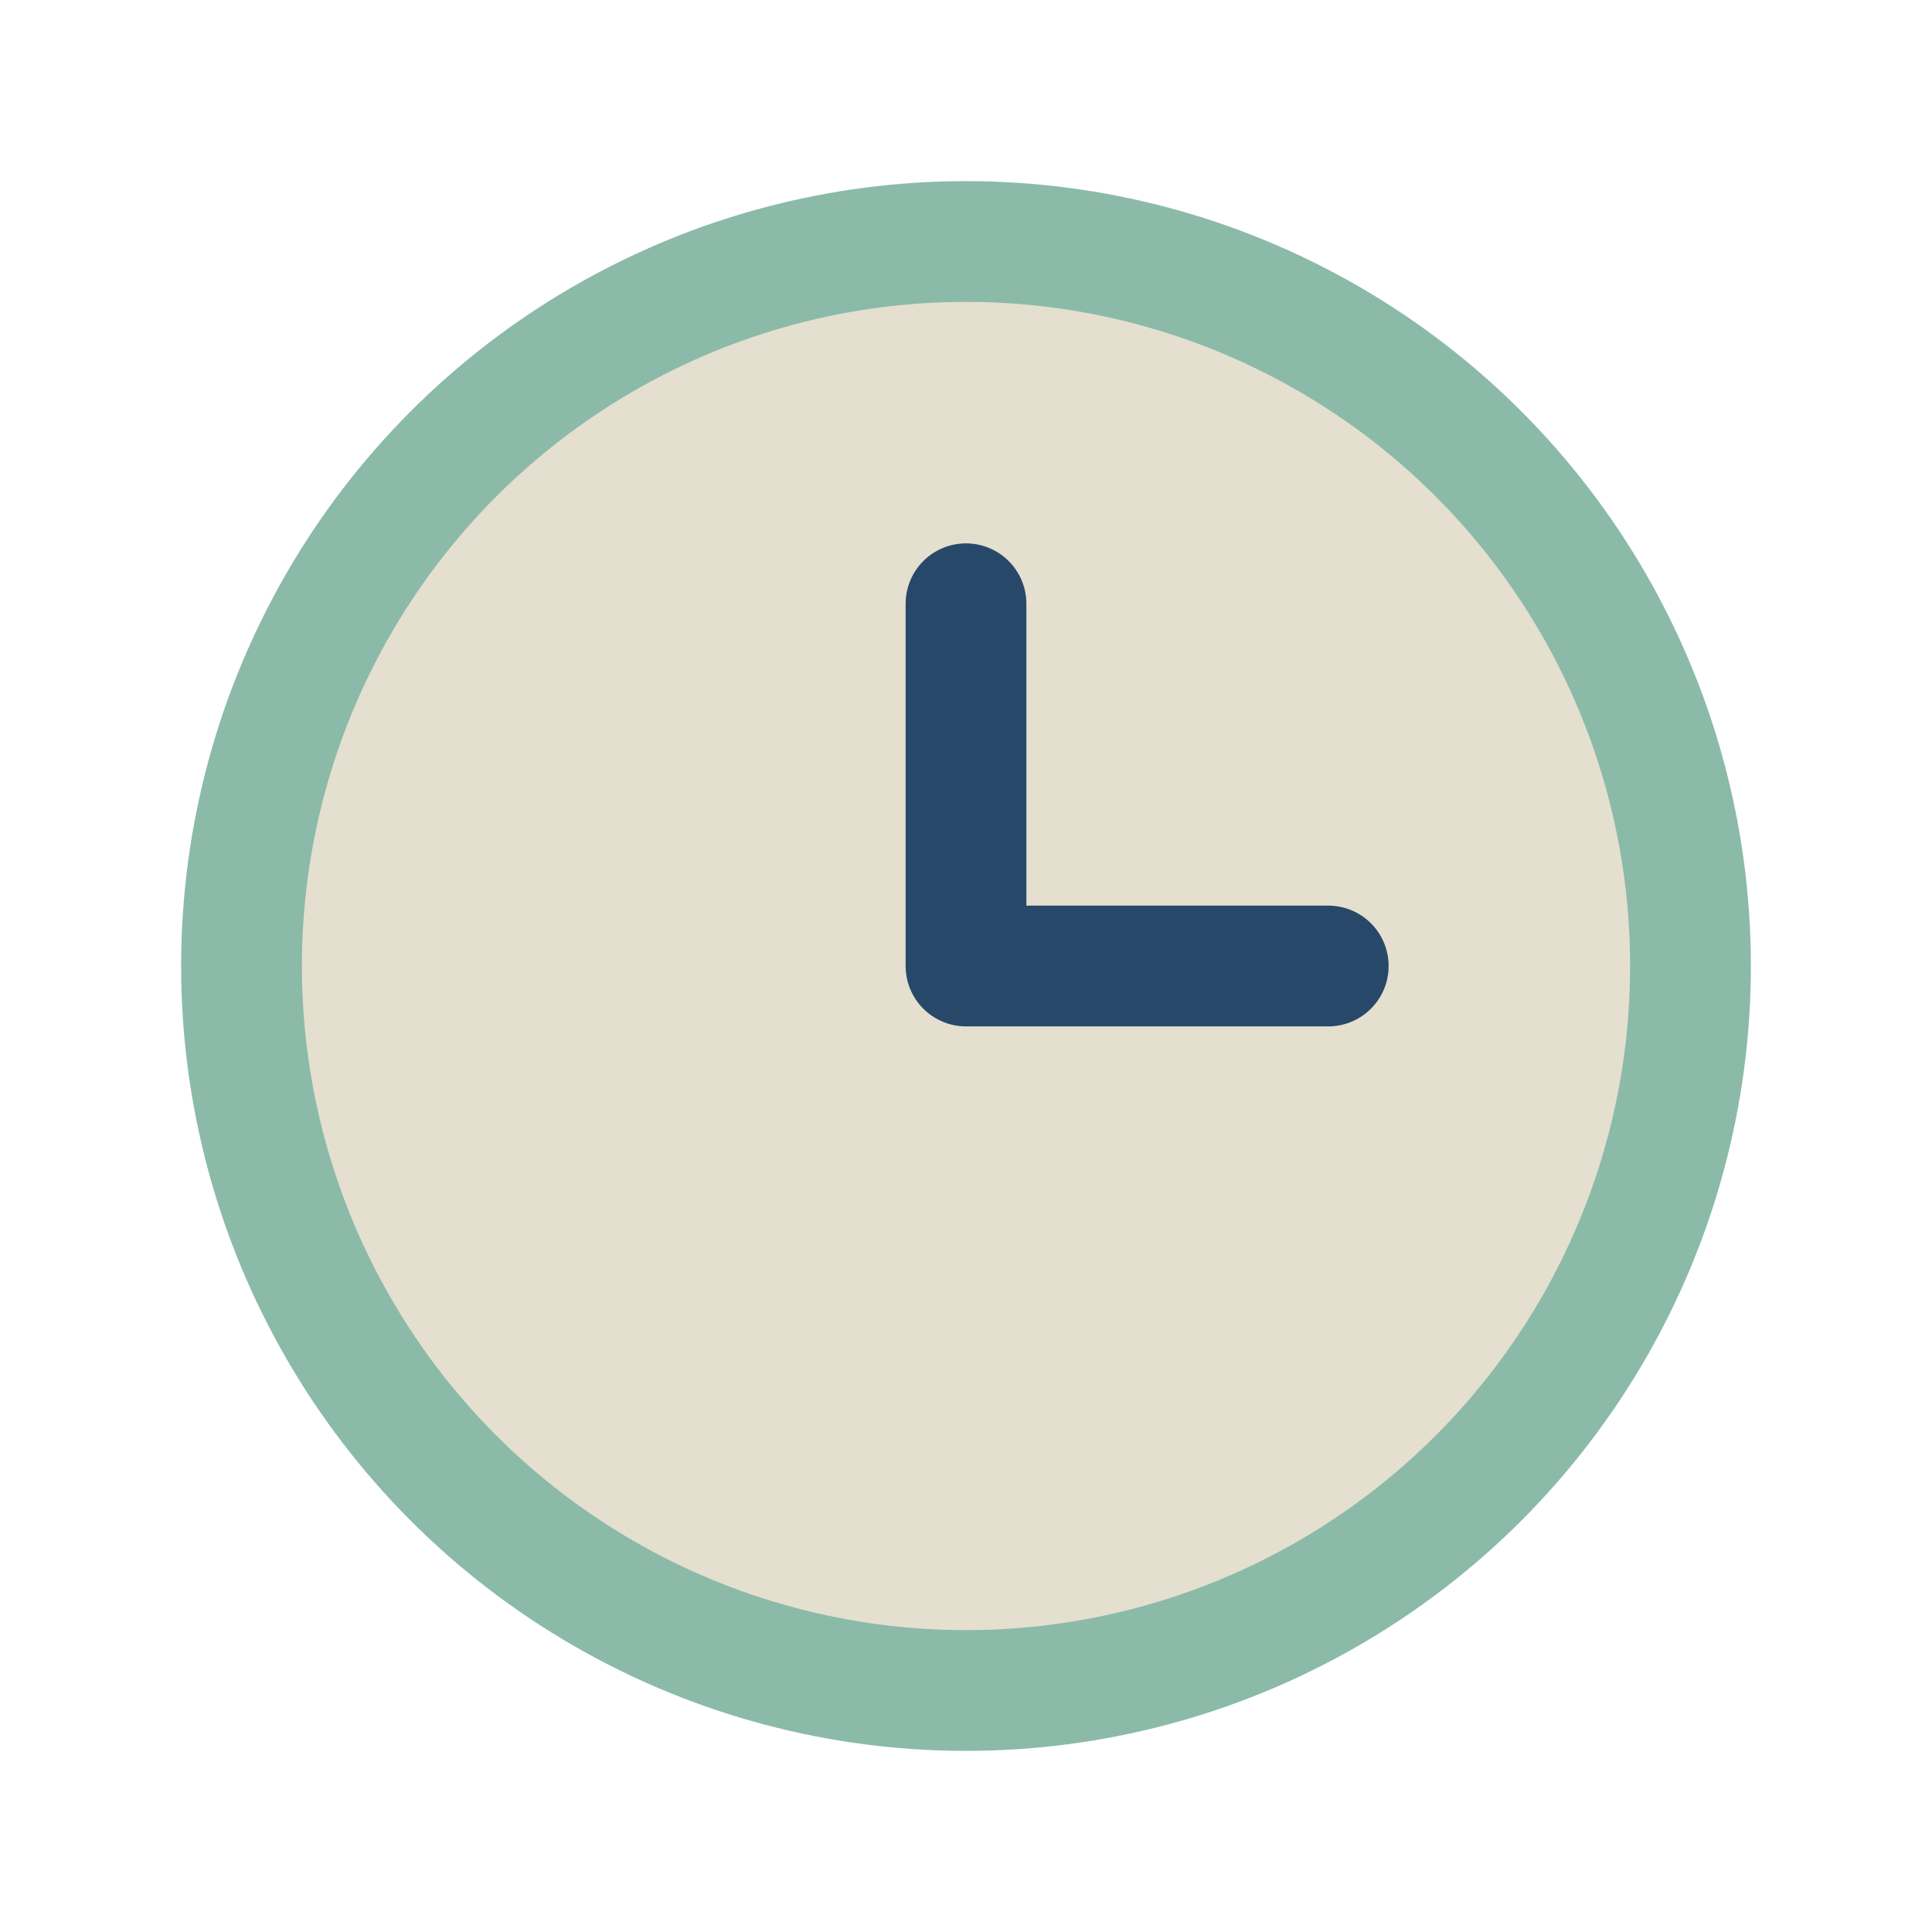
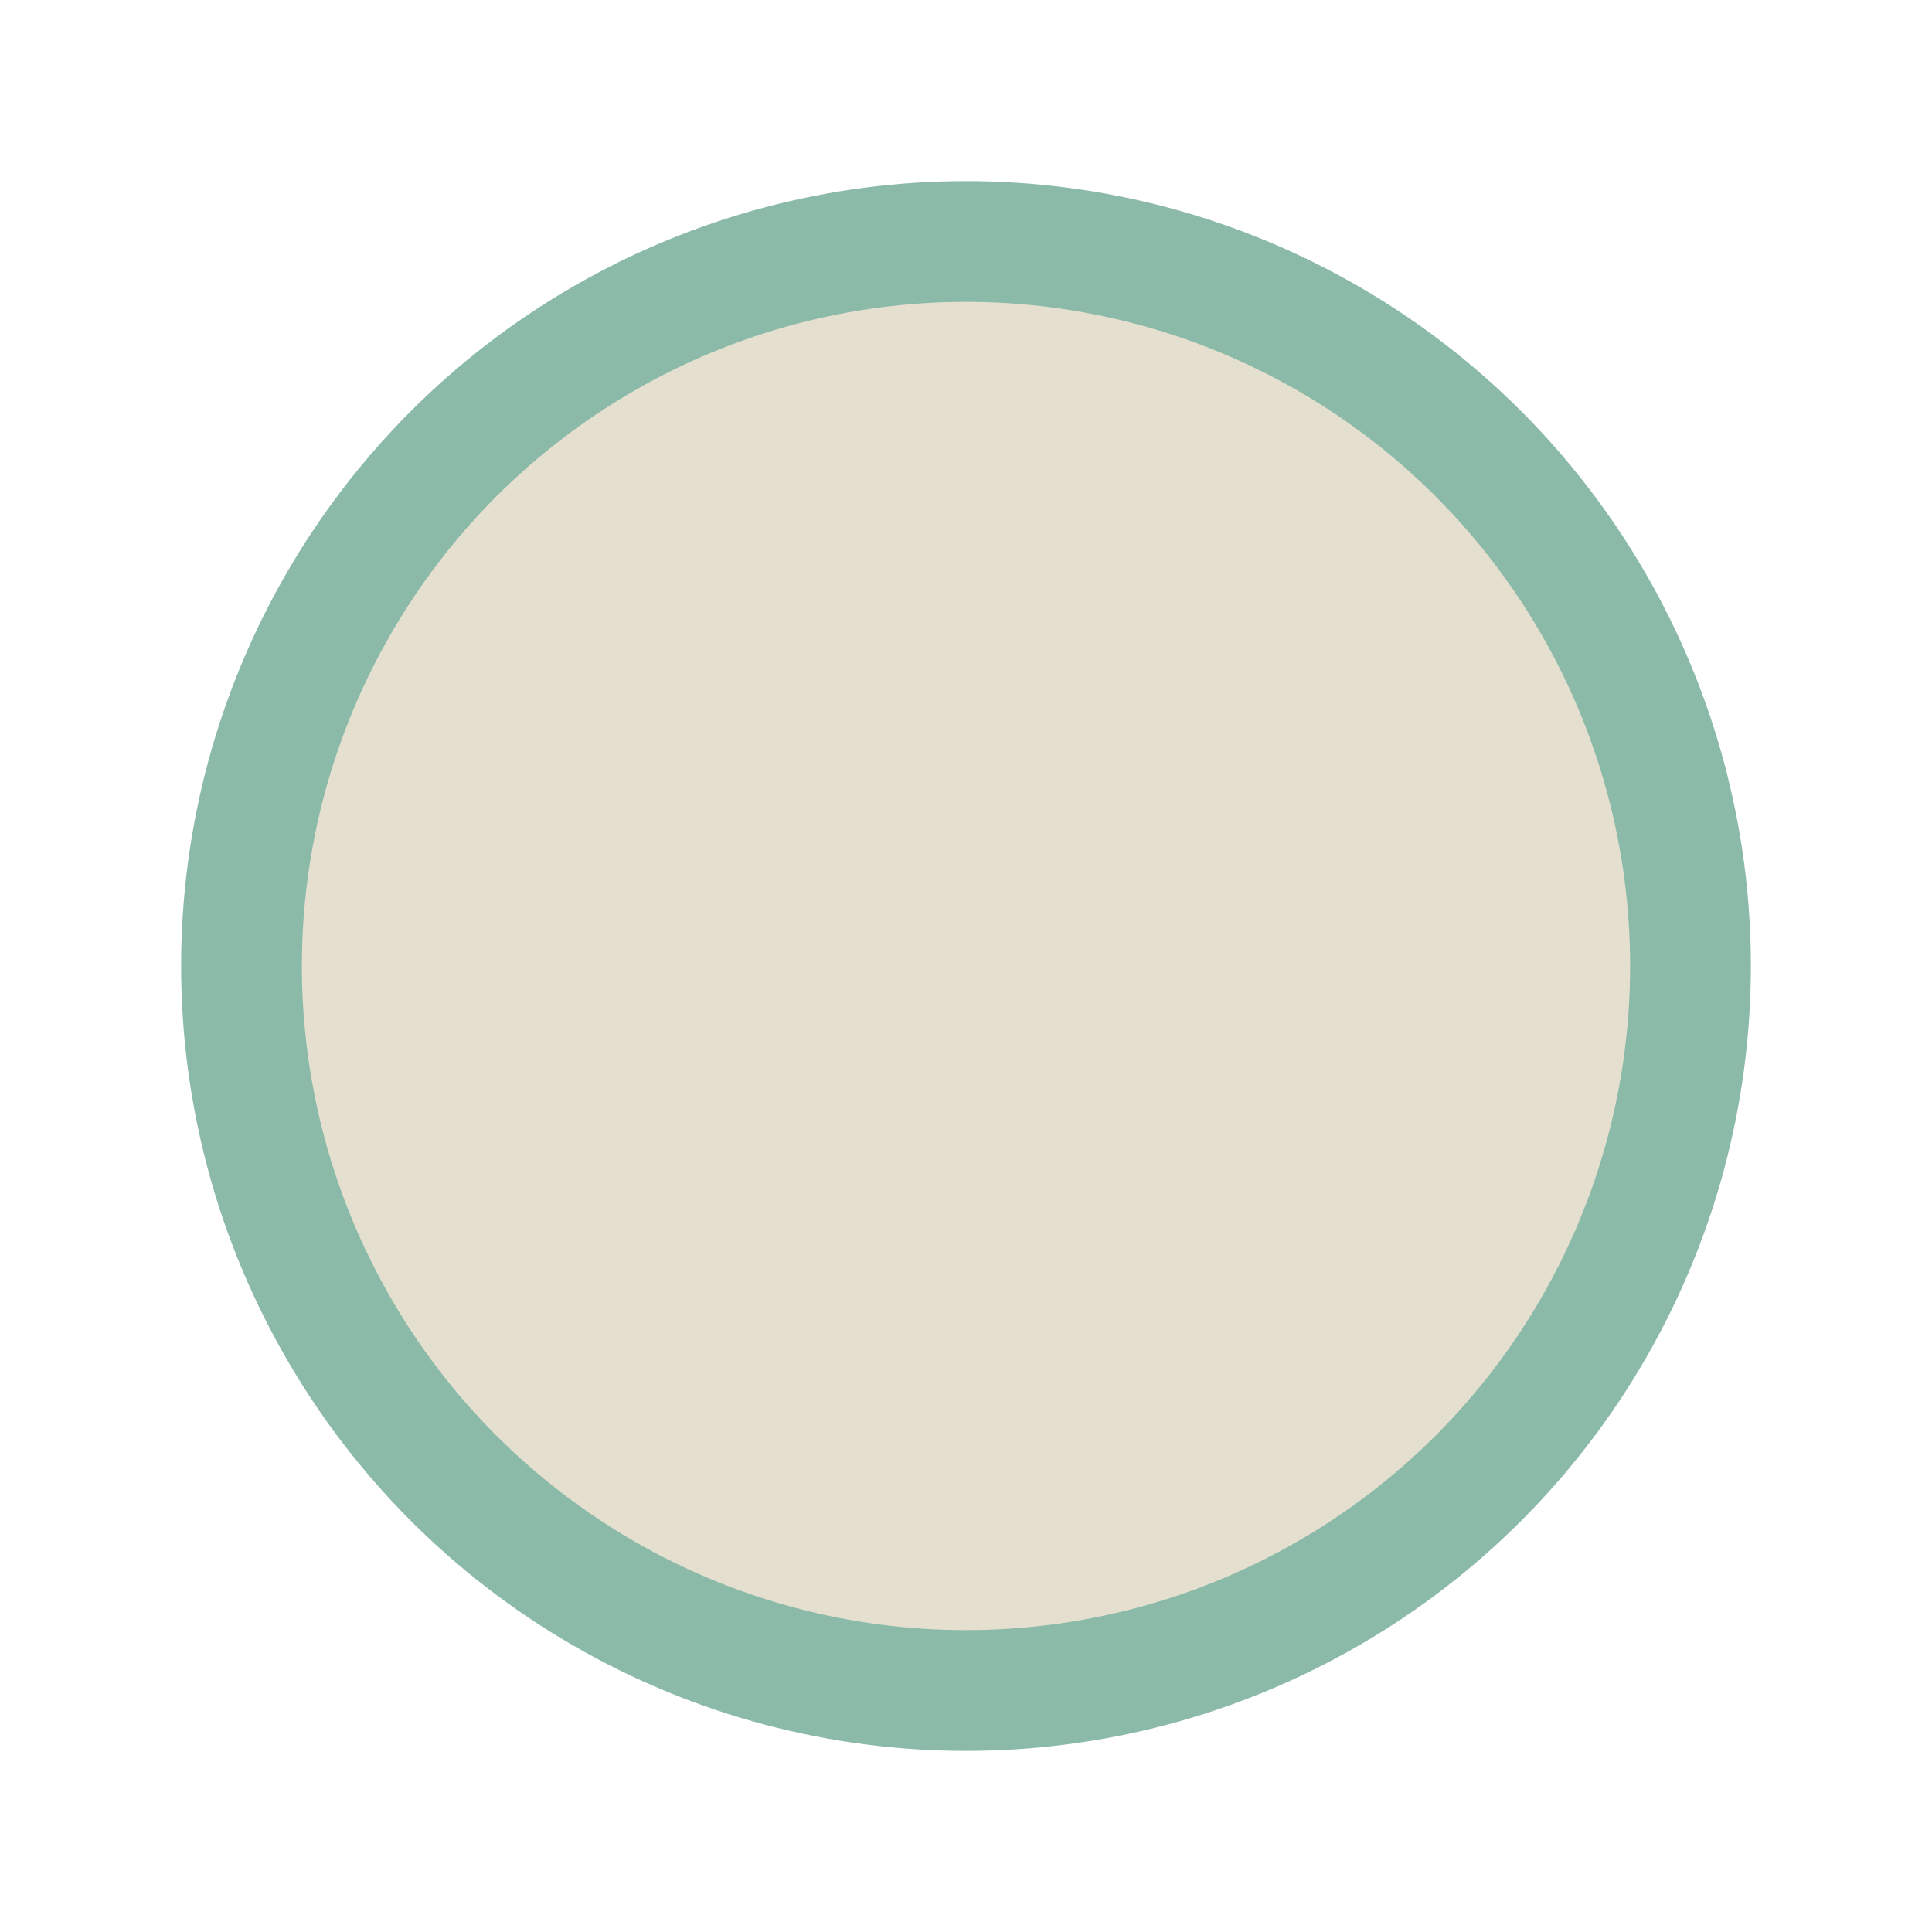
<svg xmlns="http://www.w3.org/2000/svg" width="32" height="32" viewBox="0 0 32 32">
  <circle cx="16" cy="16" r="12" fill="#E4DFCF" stroke="#8BBAA9" stroke-width="2" />
-   <path d="M16 16v-6m0 6h6" stroke="#284869" stroke-width="2" stroke-linecap="round" />
</svg>